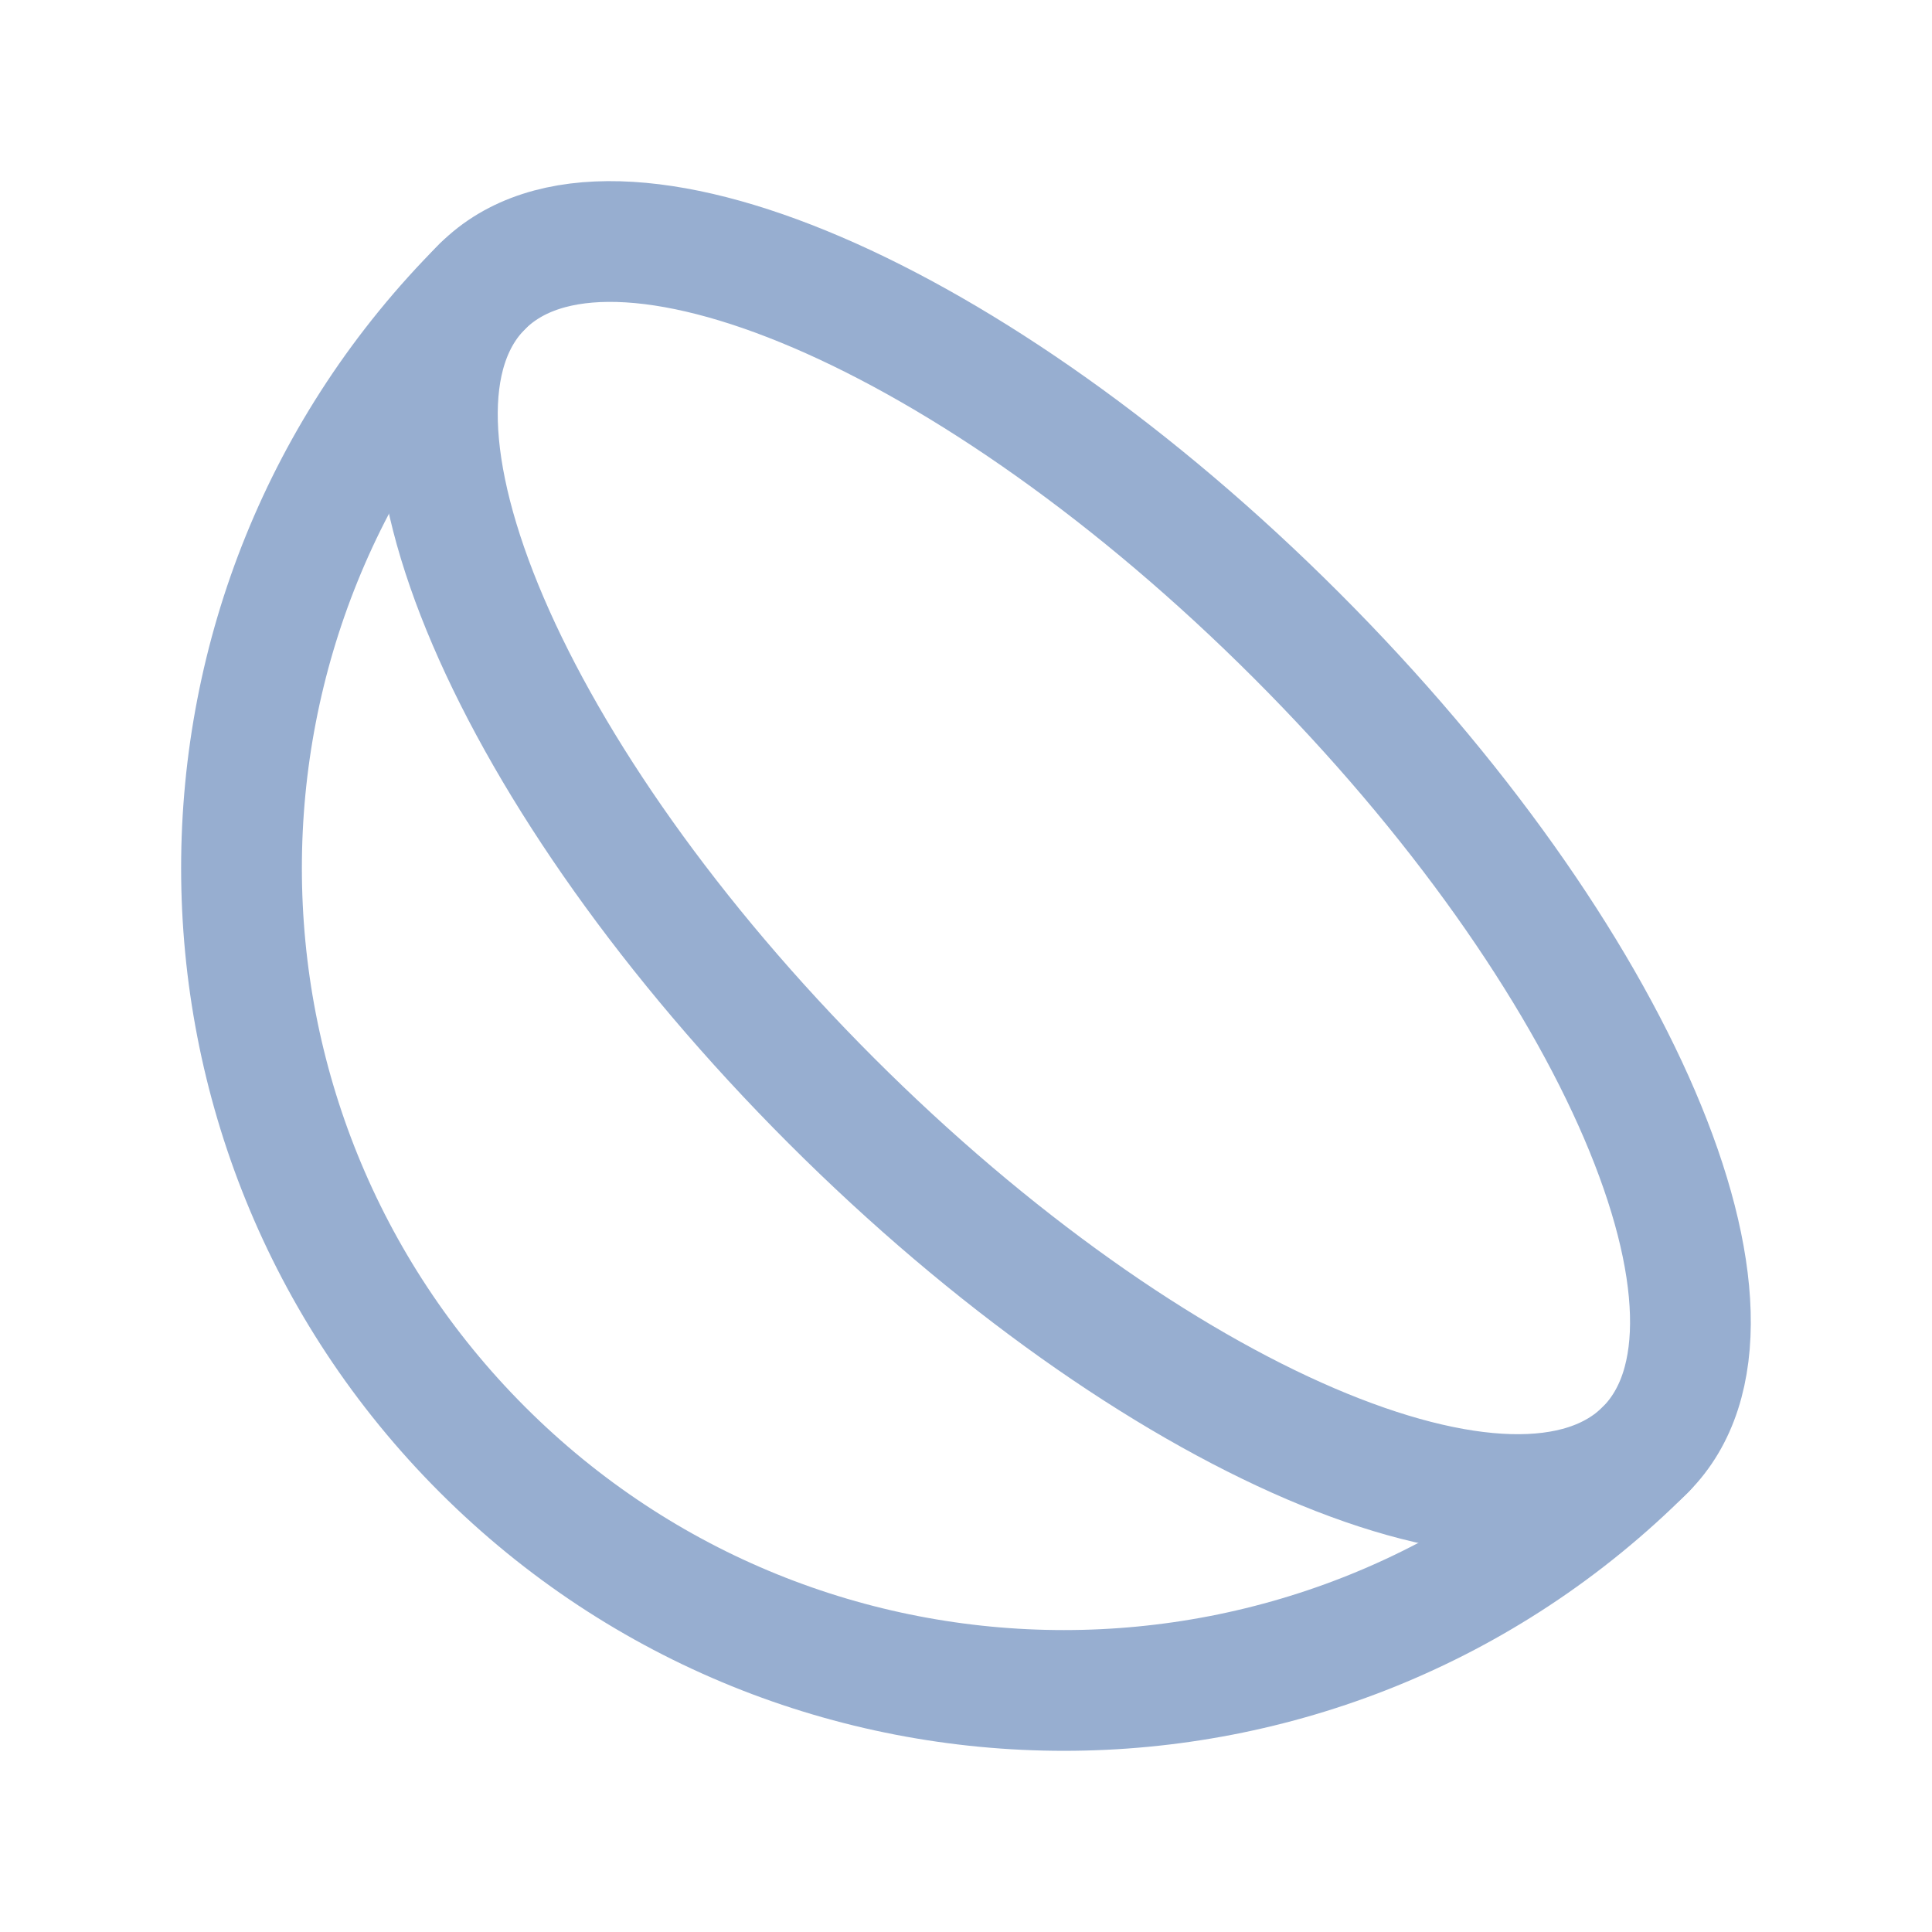
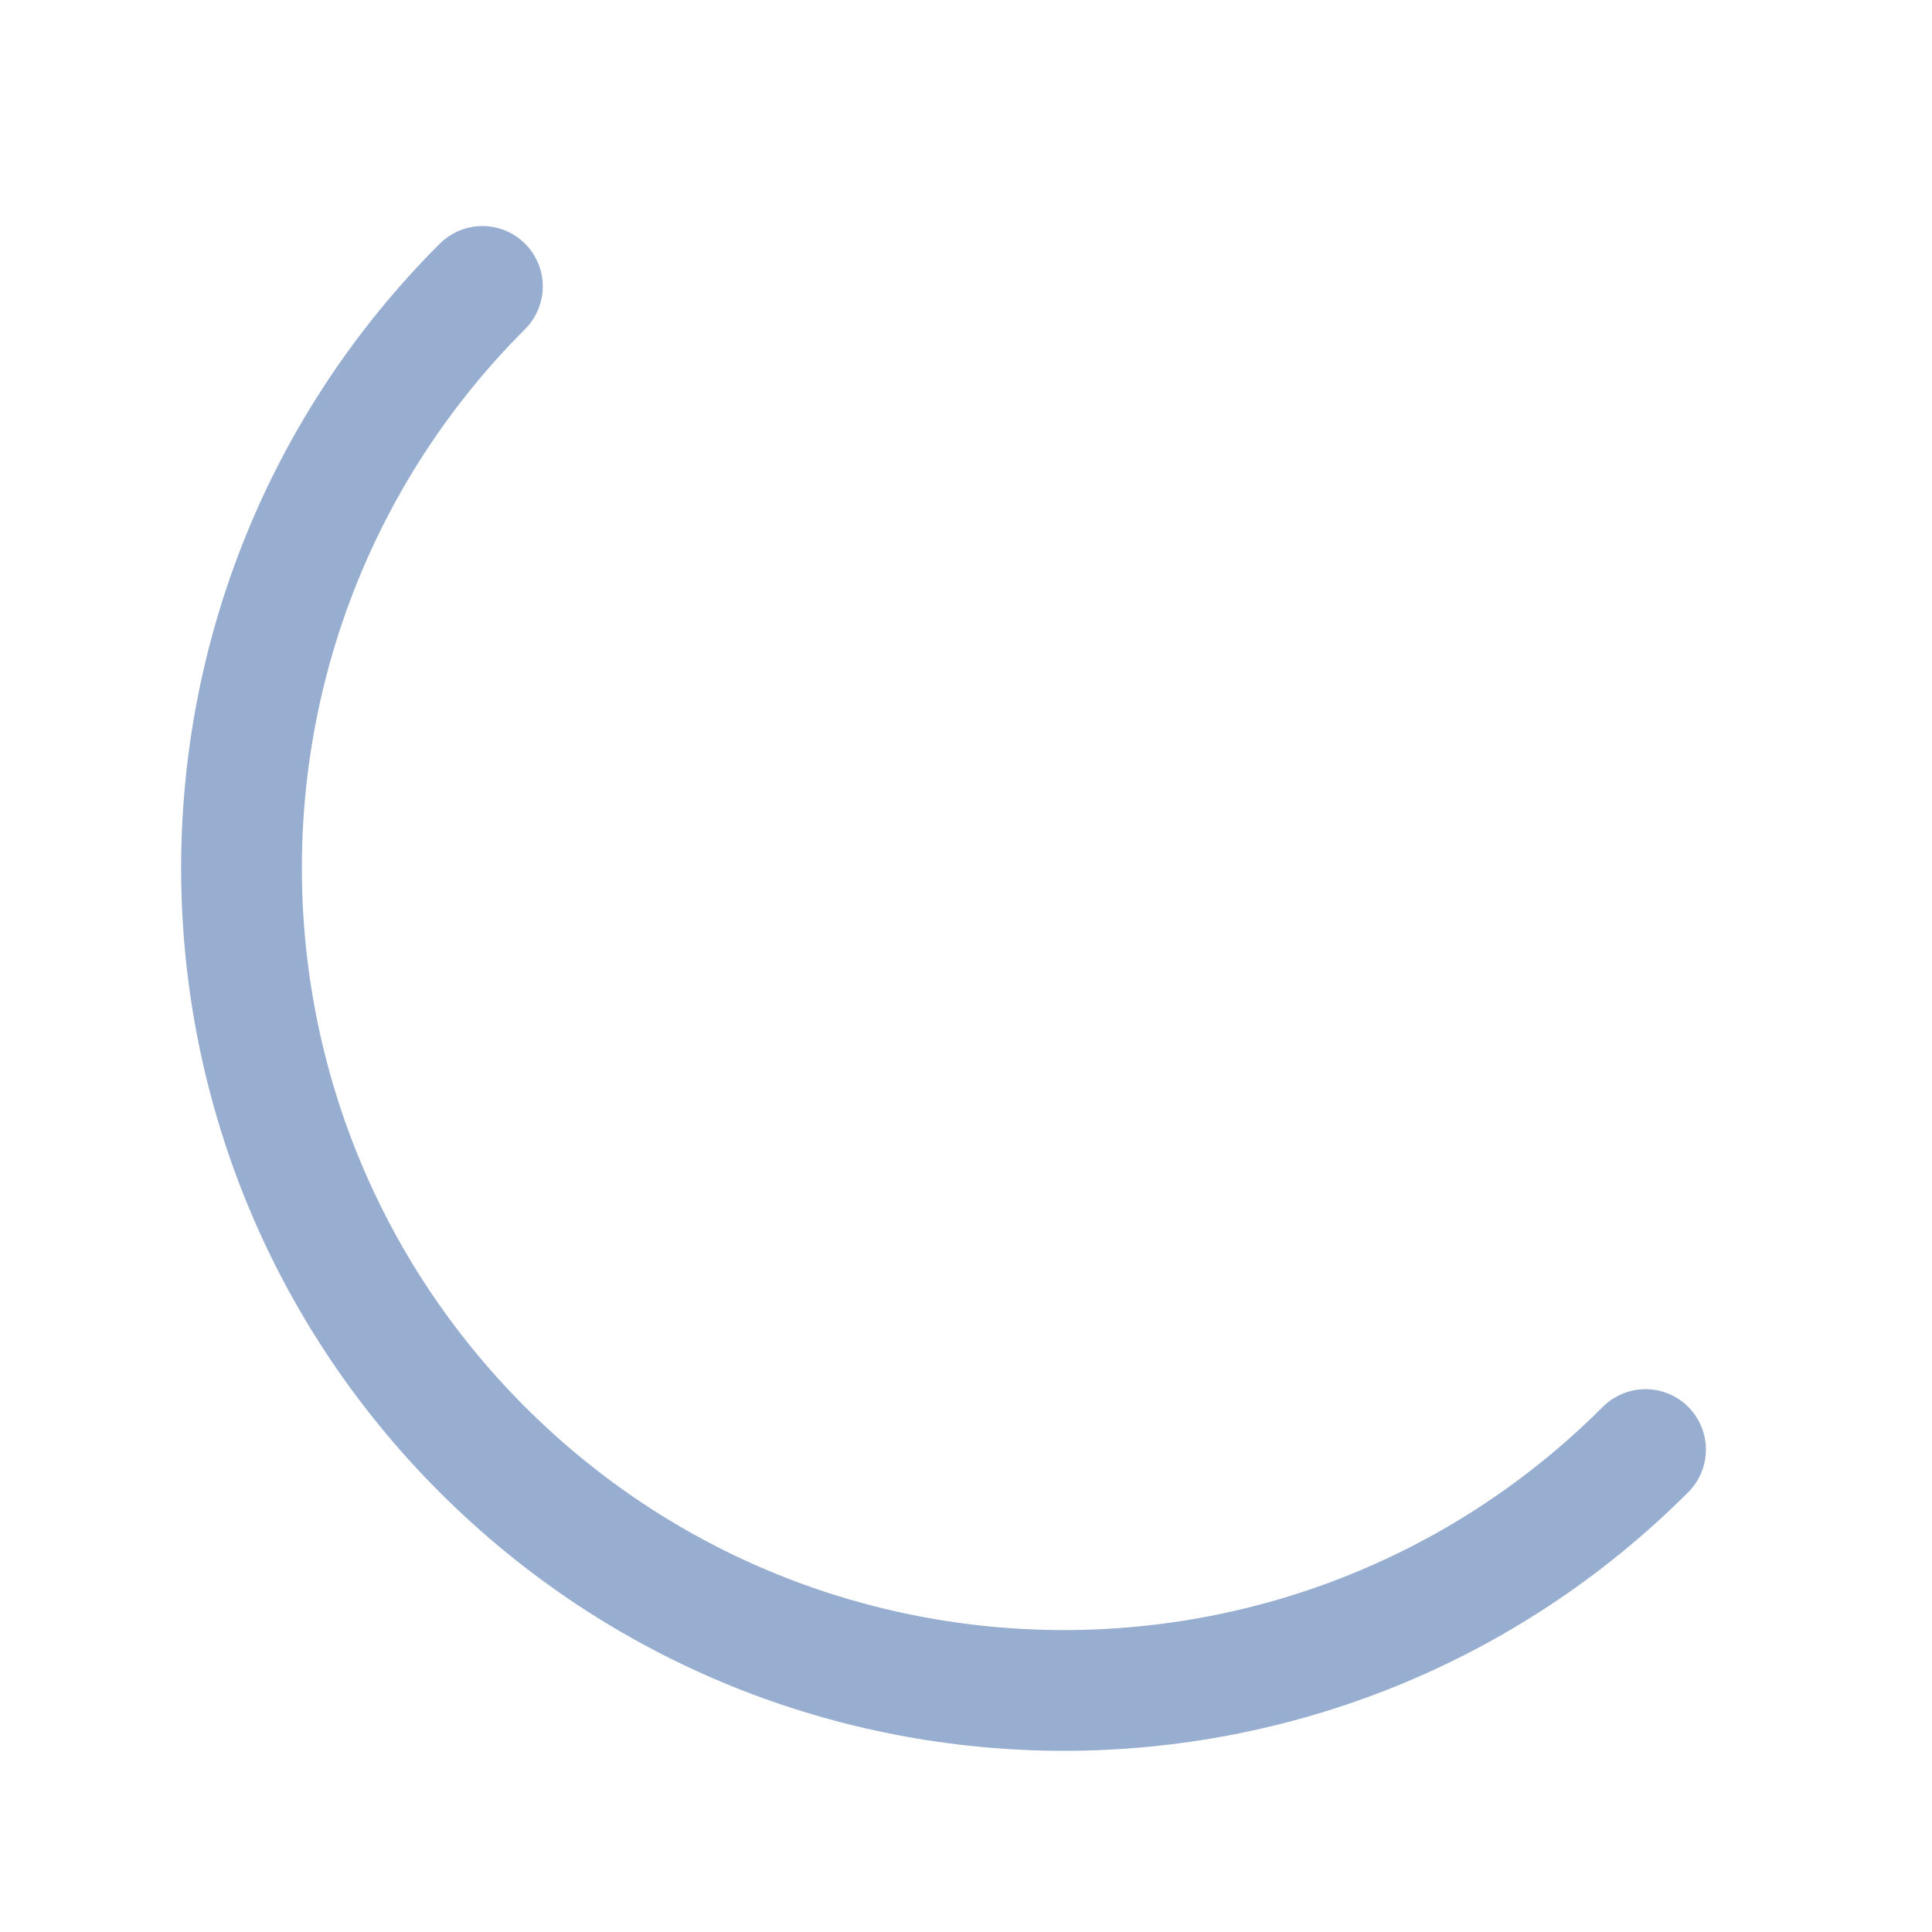
<svg xmlns="http://www.w3.org/2000/svg" width="32" height="32" viewBox="0 0 32 32" fill="none">
  <path d="M27.255 24.009C21.935 29.329 13.31 29.329 7.99 24.01C2.67 18.69 2.67 10.064 7.99 4.744" stroke="#97AED0" stroke-width="2" stroke-linecap="round" stroke-linejoin="round" />
-   <path fill-rule="evenodd" clip-rule="evenodd" d="M27.254 24.01C25.126 26.138 19.089 23.551 13.768 18.23C8.448 12.91 5.861 6.873 7.989 4.745C10.117 2.617 16.154 5.204 21.474 10.525C26.795 15.845 29.382 21.882 27.254 24.01Z" stroke="#97AED0" stroke-width="2" stroke-linecap="round" stroke-linejoin="round" />
</svg>